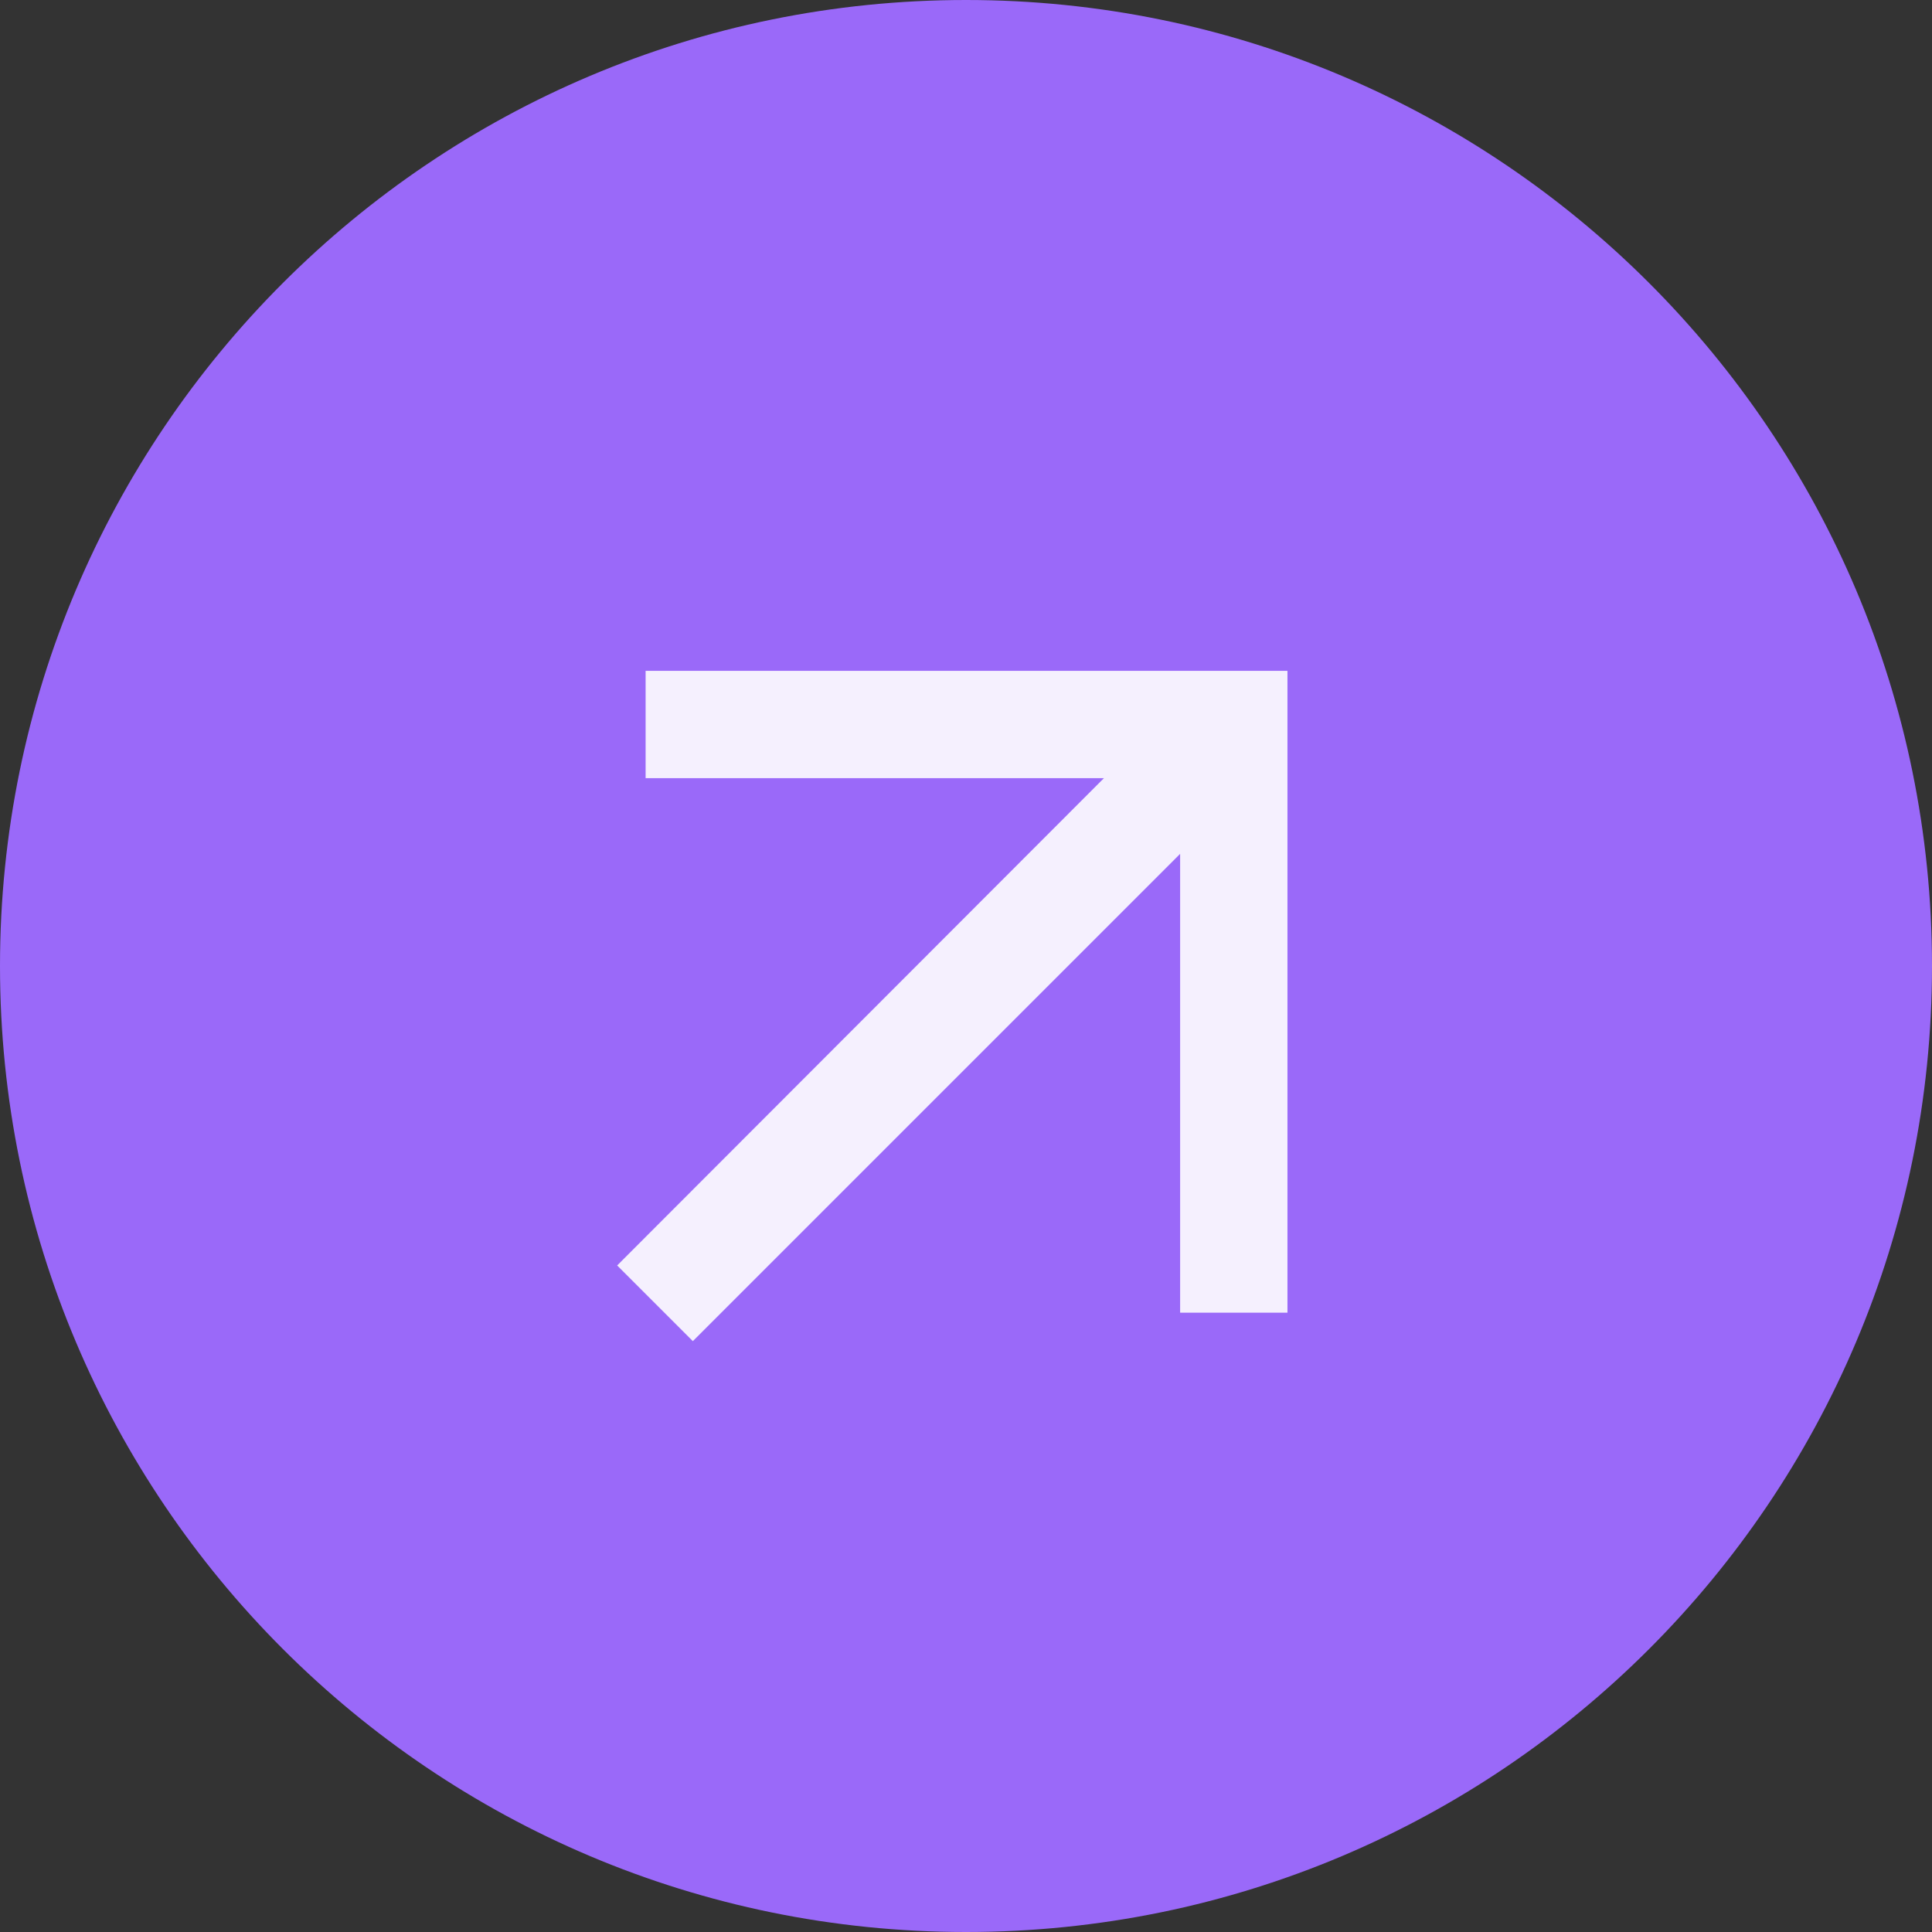
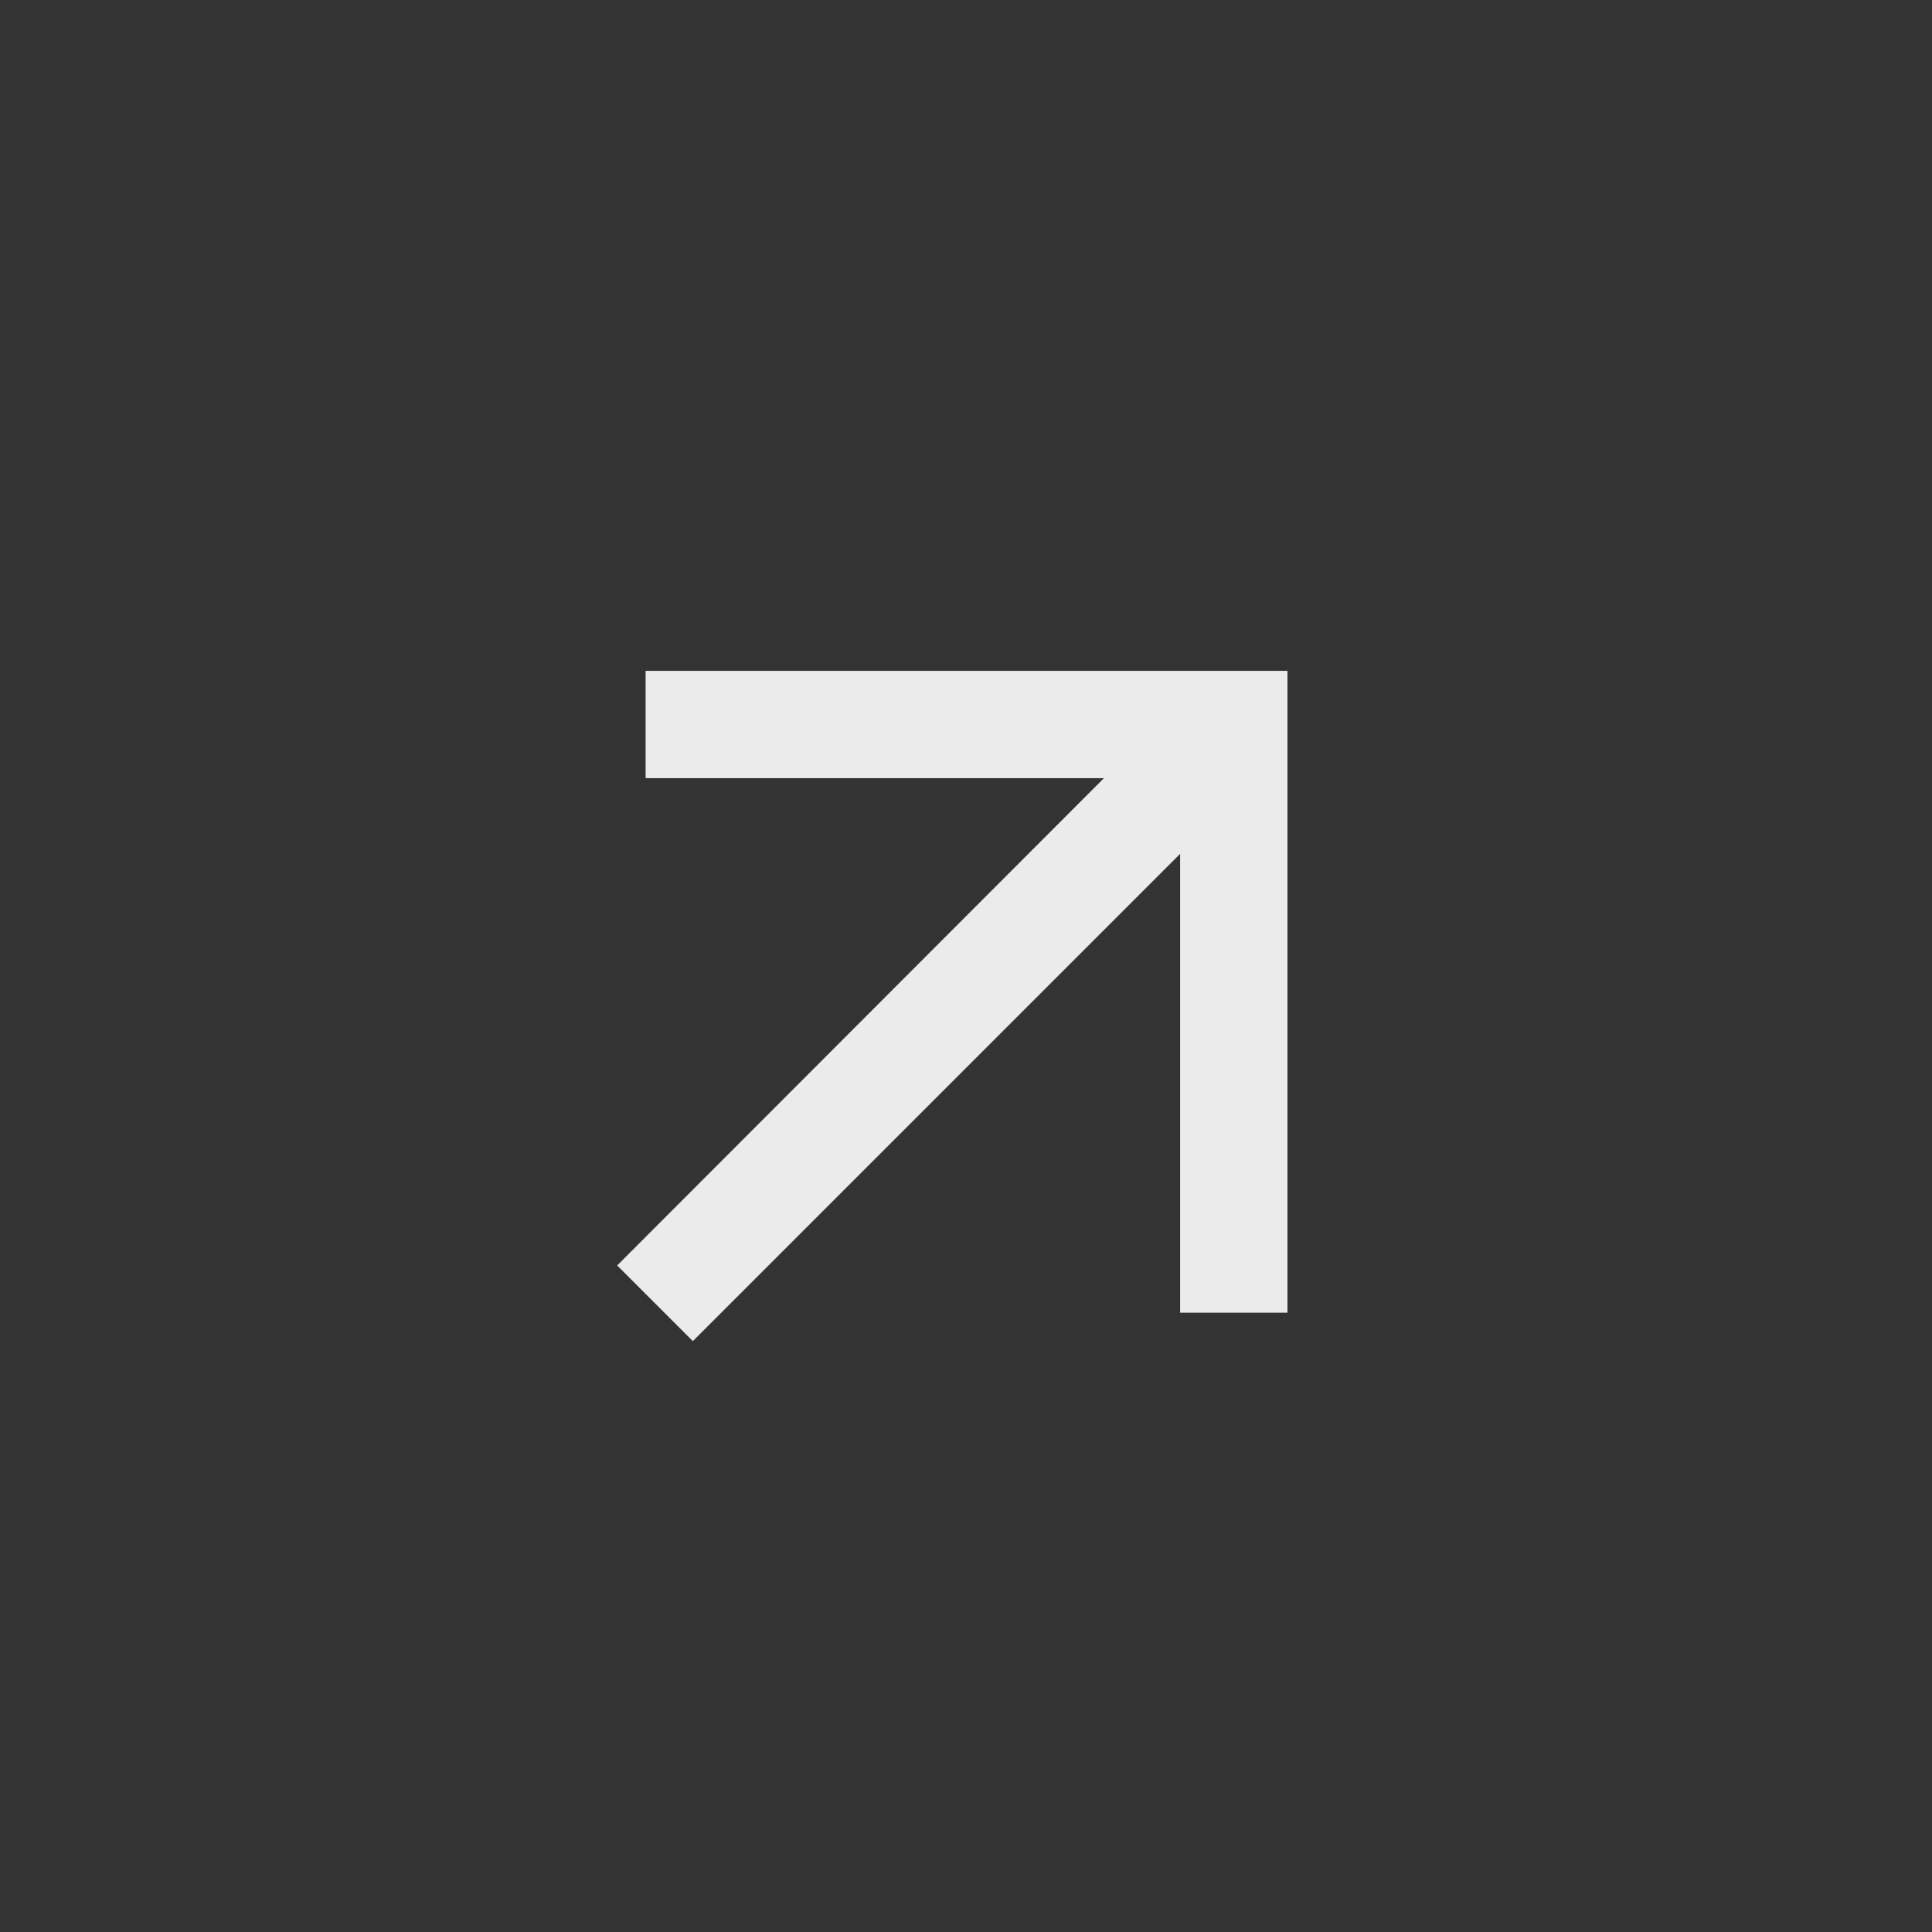
<svg xmlns="http://www.w3.org/2000/svg" width="36" height="36" viewBox="0 0 36 36" fill="none">
  <rect x="0" y="0" width="36" height="36" fill="#333333" stroke="none" />
-   <path d="M36 18C36 27.941 27.941 36 18 36C8.059 36 0 27.941 0 18C0 8.059 8.059 0 18 0C27.941 0 36 8.059 36 18Z" fill="#9a69f9" />
  <path d="M12.03 12.5V14.5H20.57L11.5 23.58L12.91 24.99L21.99 15.91V24.46H23.99V12.5H12.03Z" fill="white" fill-opacity="0.9" />
</svg>